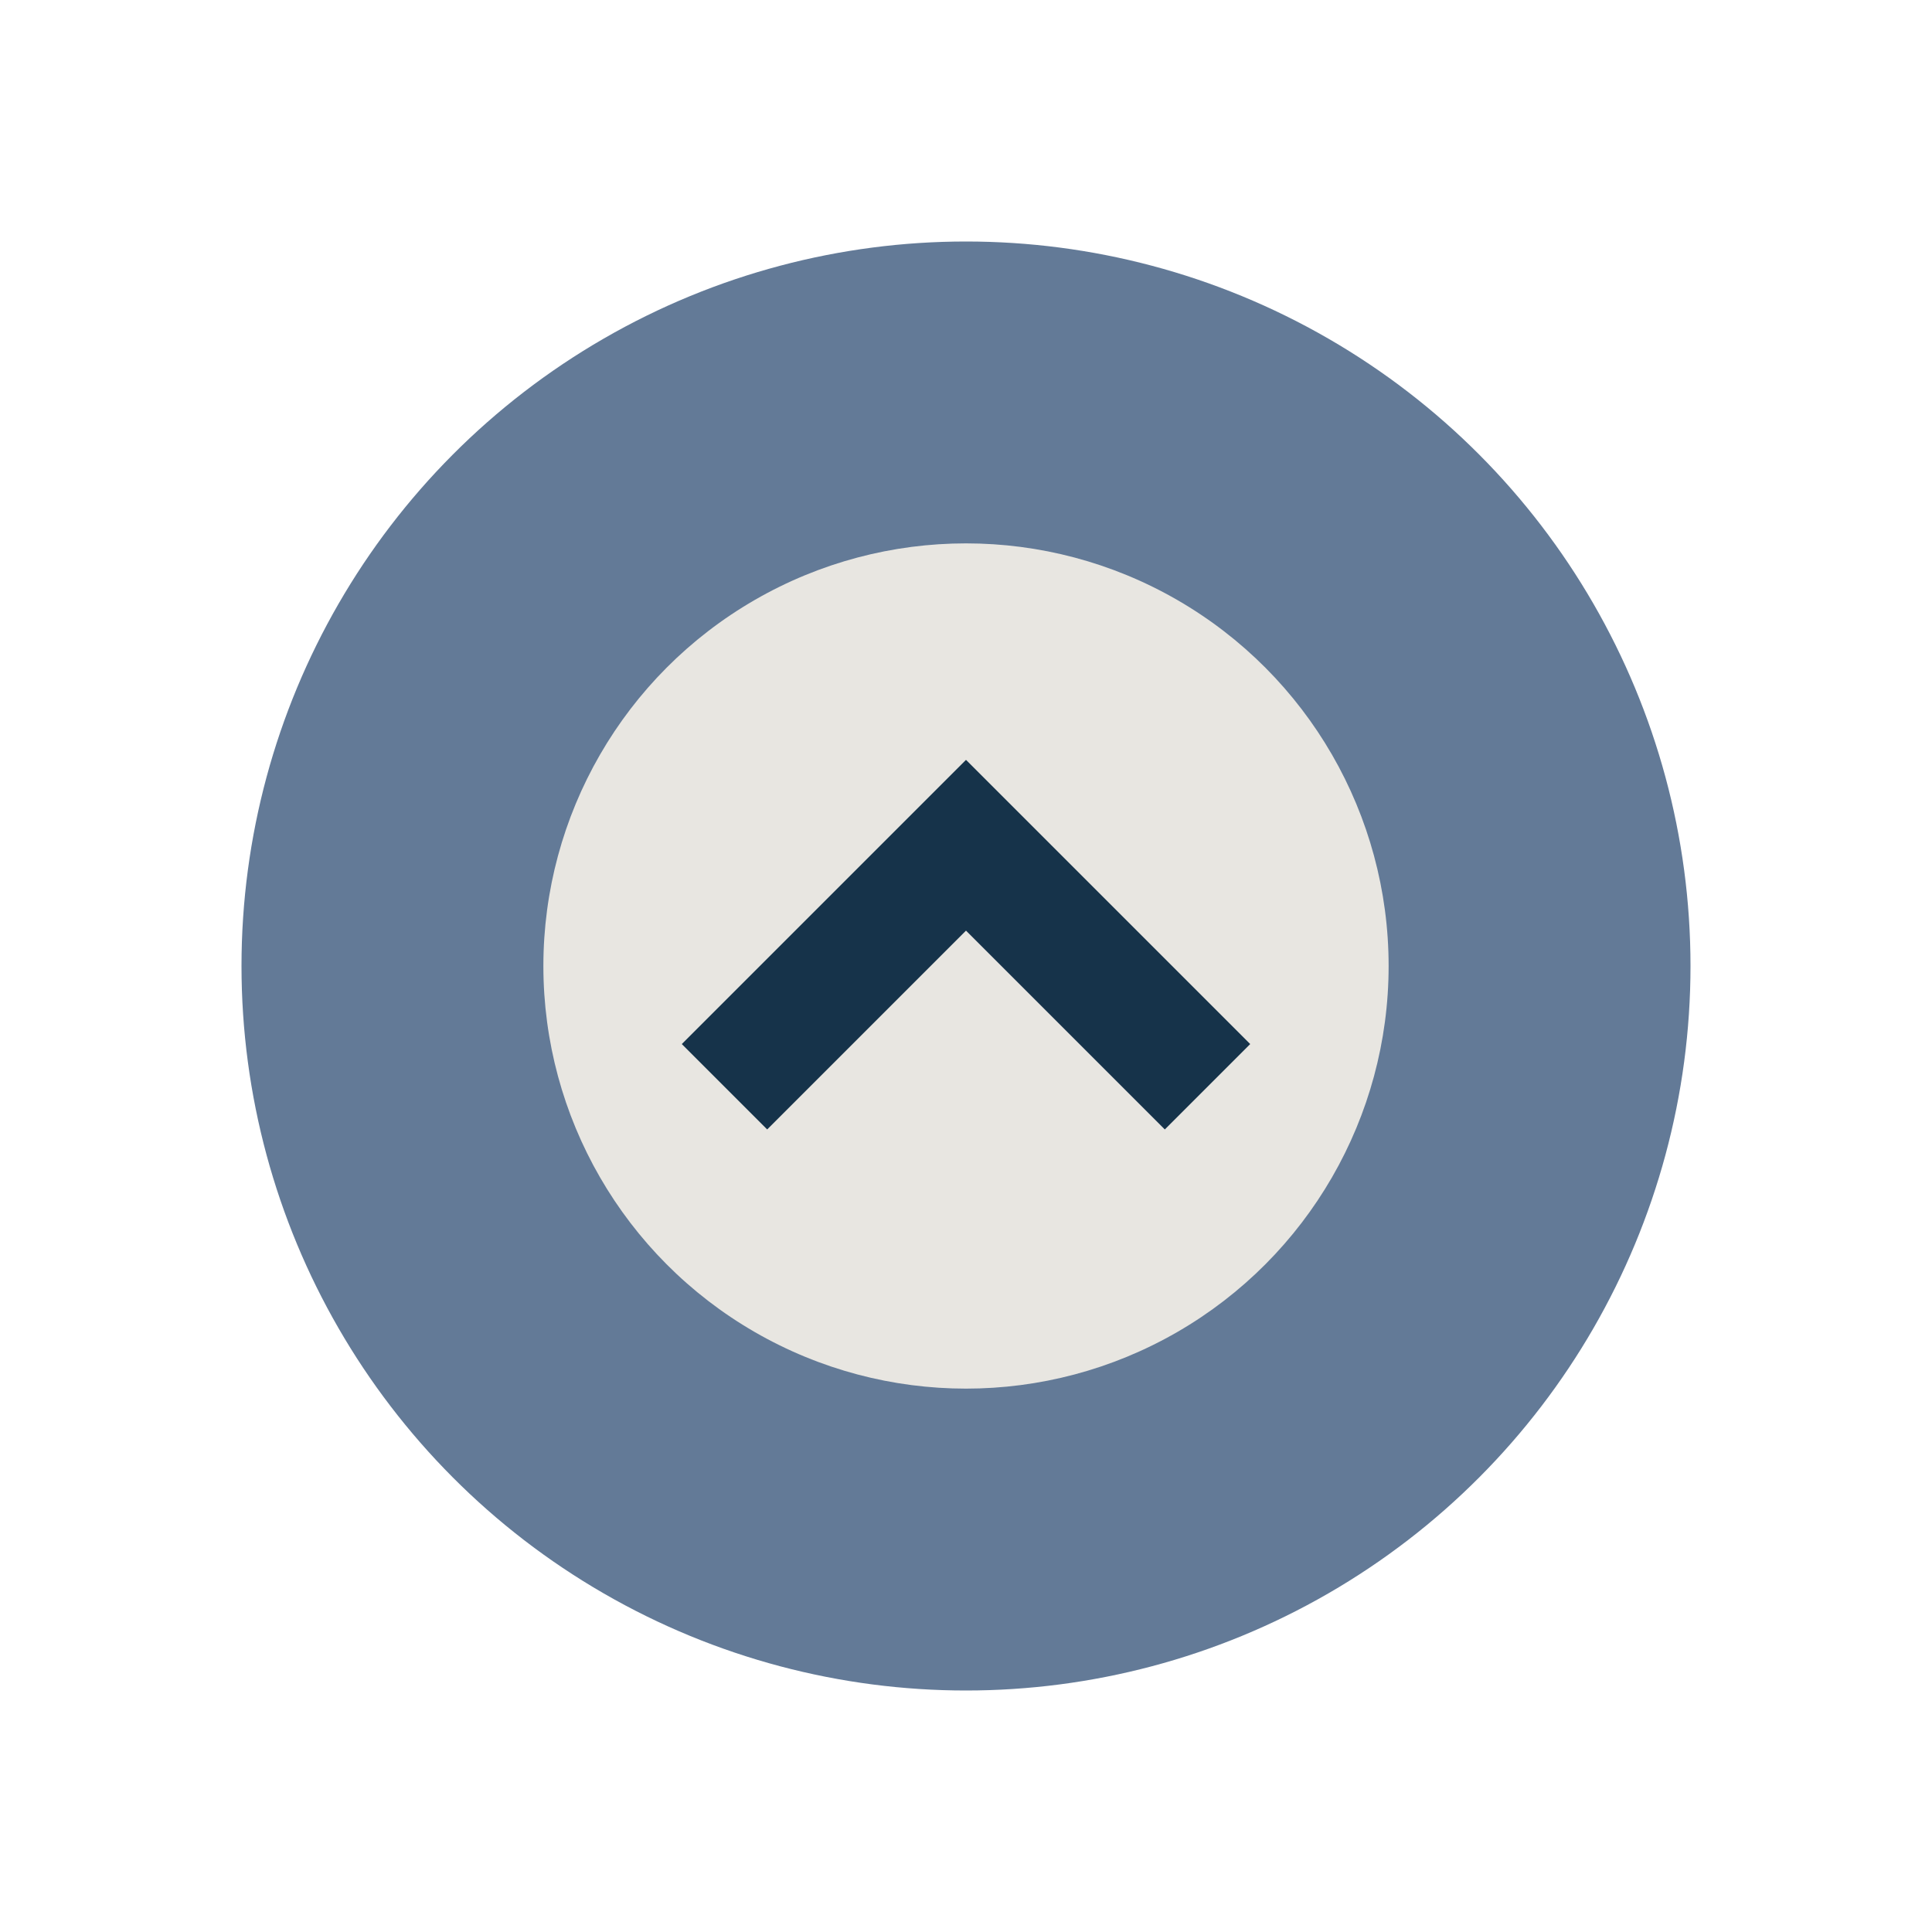
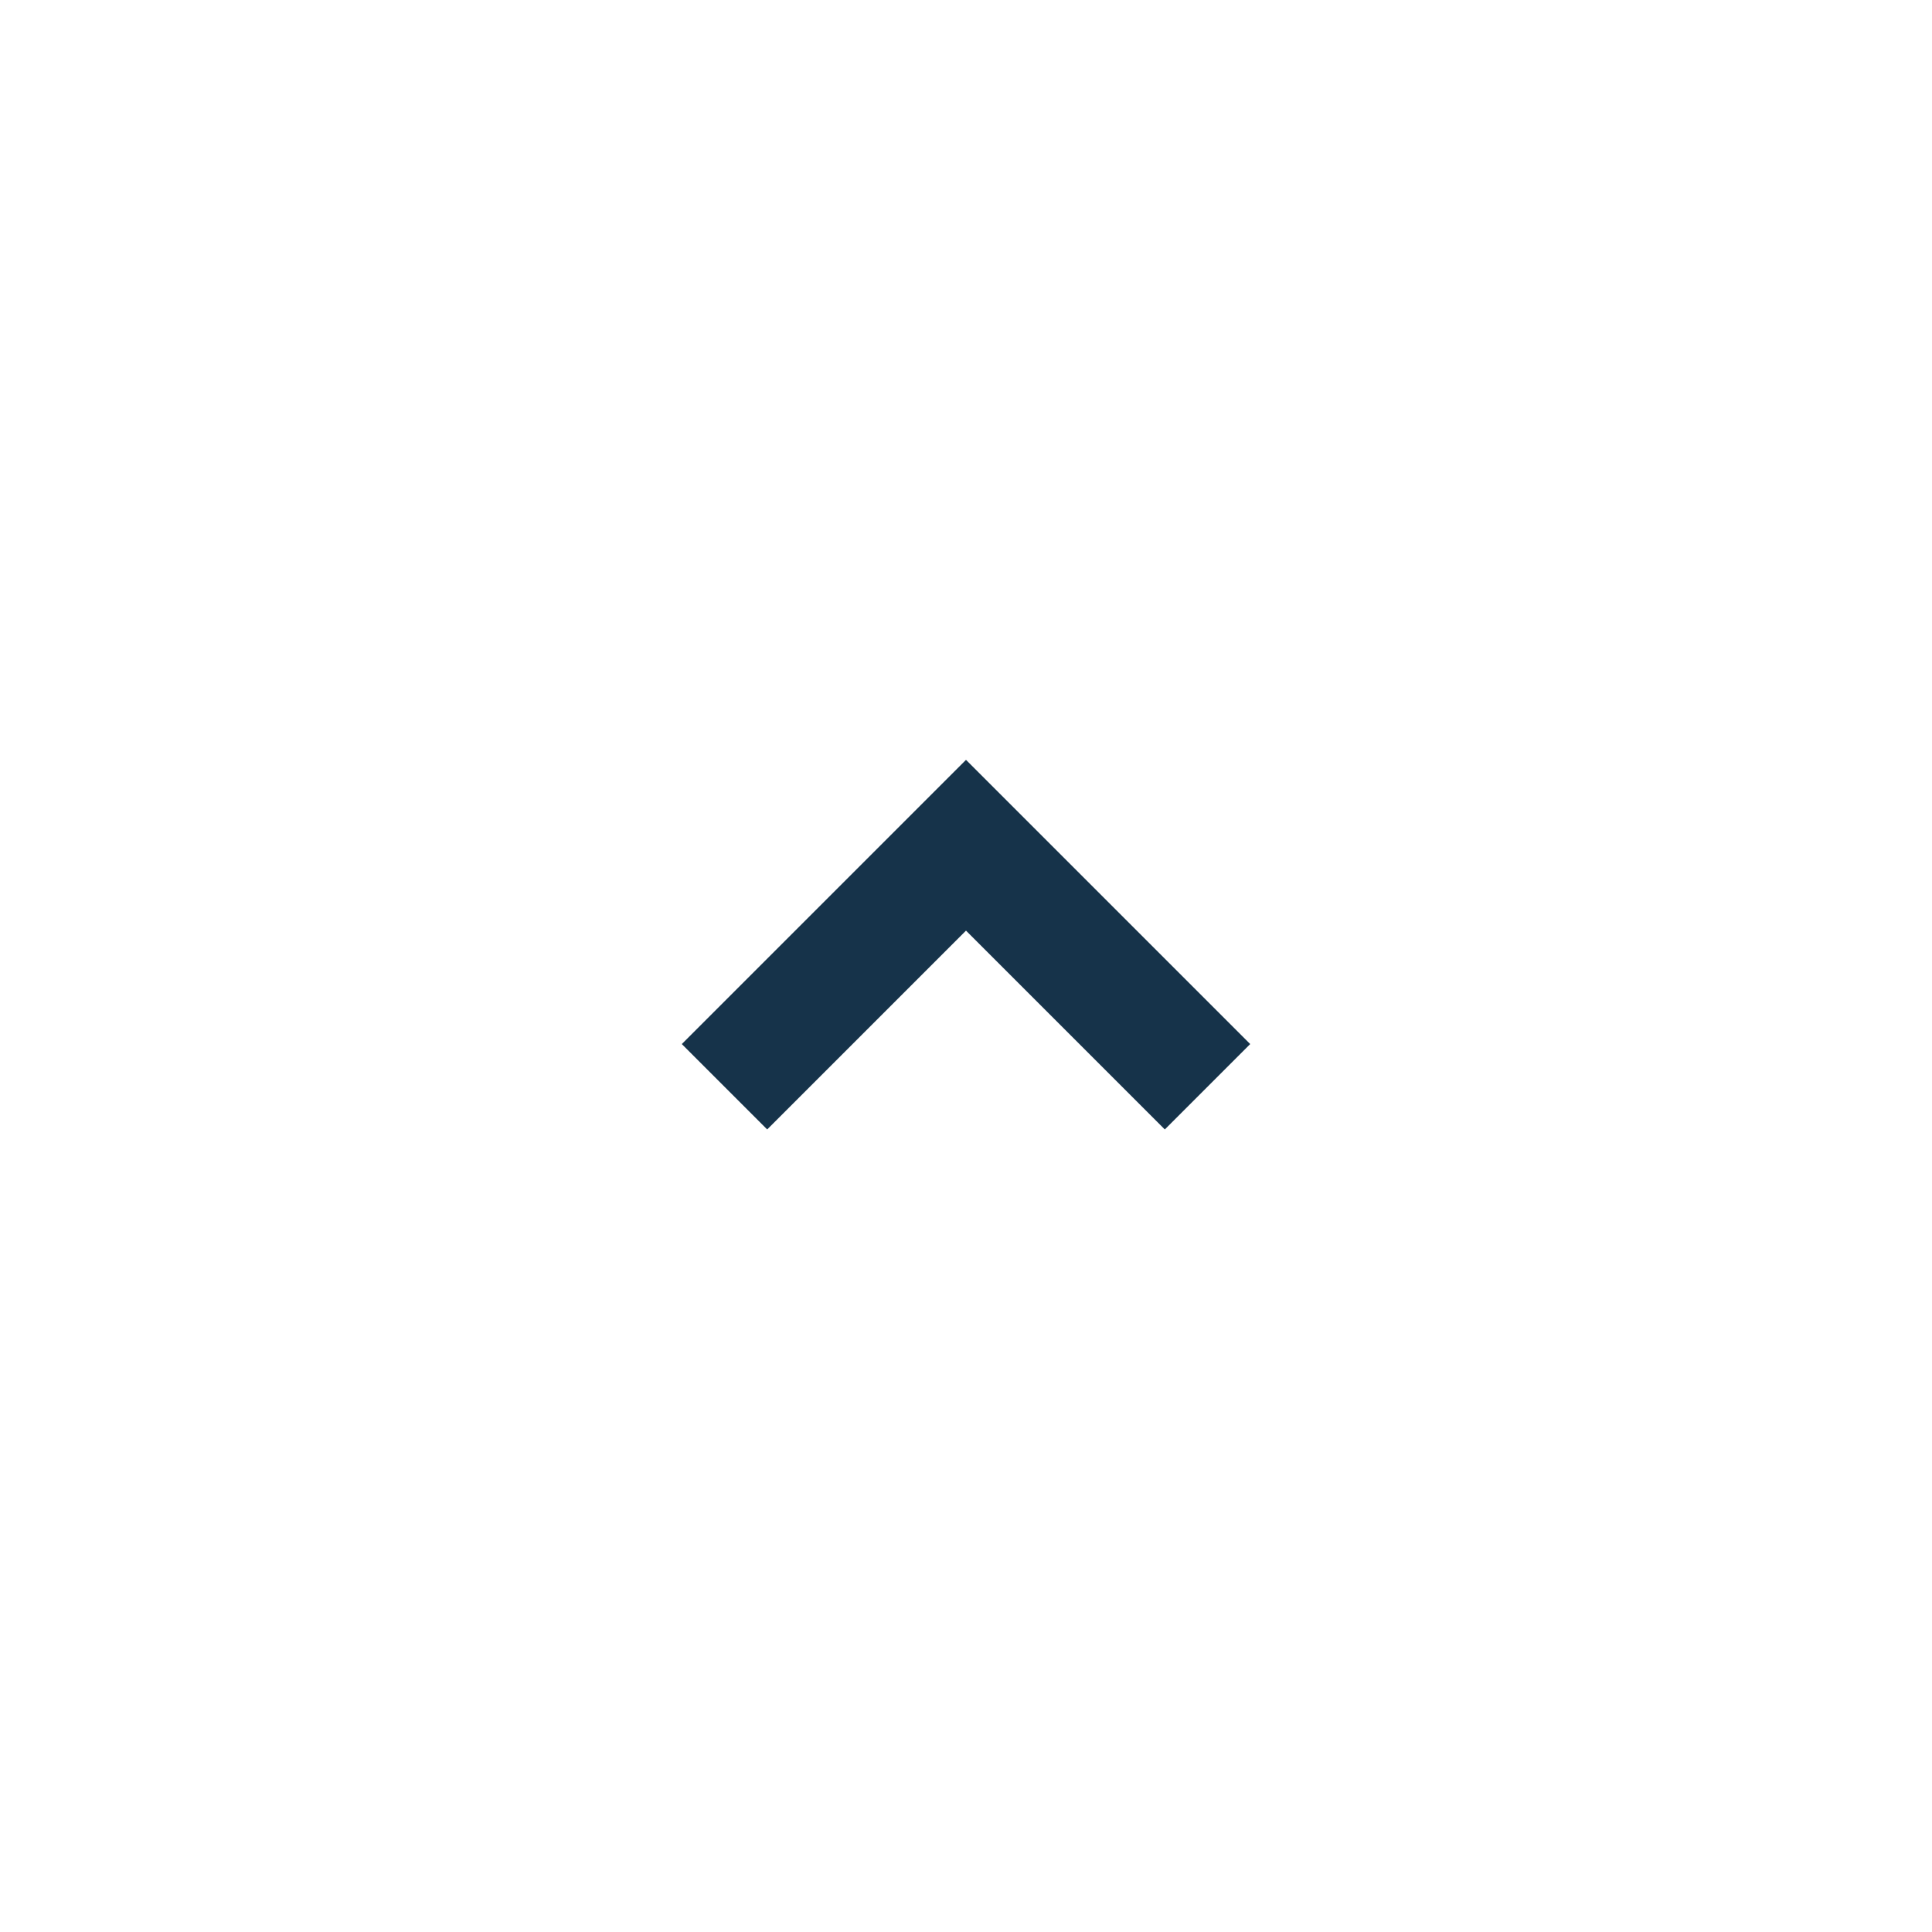
<svg xmlns="http://www.w3.org/2000/svg" width="32" height="32" viewBox="0 0 32 32">
-   <circle cx="16" cy="16" r="12" fill="#637A97" />
-   <circle cx="16" cy="16" r="7" fill="#E8E6E1" />
  <path d="M12 18l4-4 4 4" stroke="#16334A" stroke-width="2" fill="none" />
</svg>